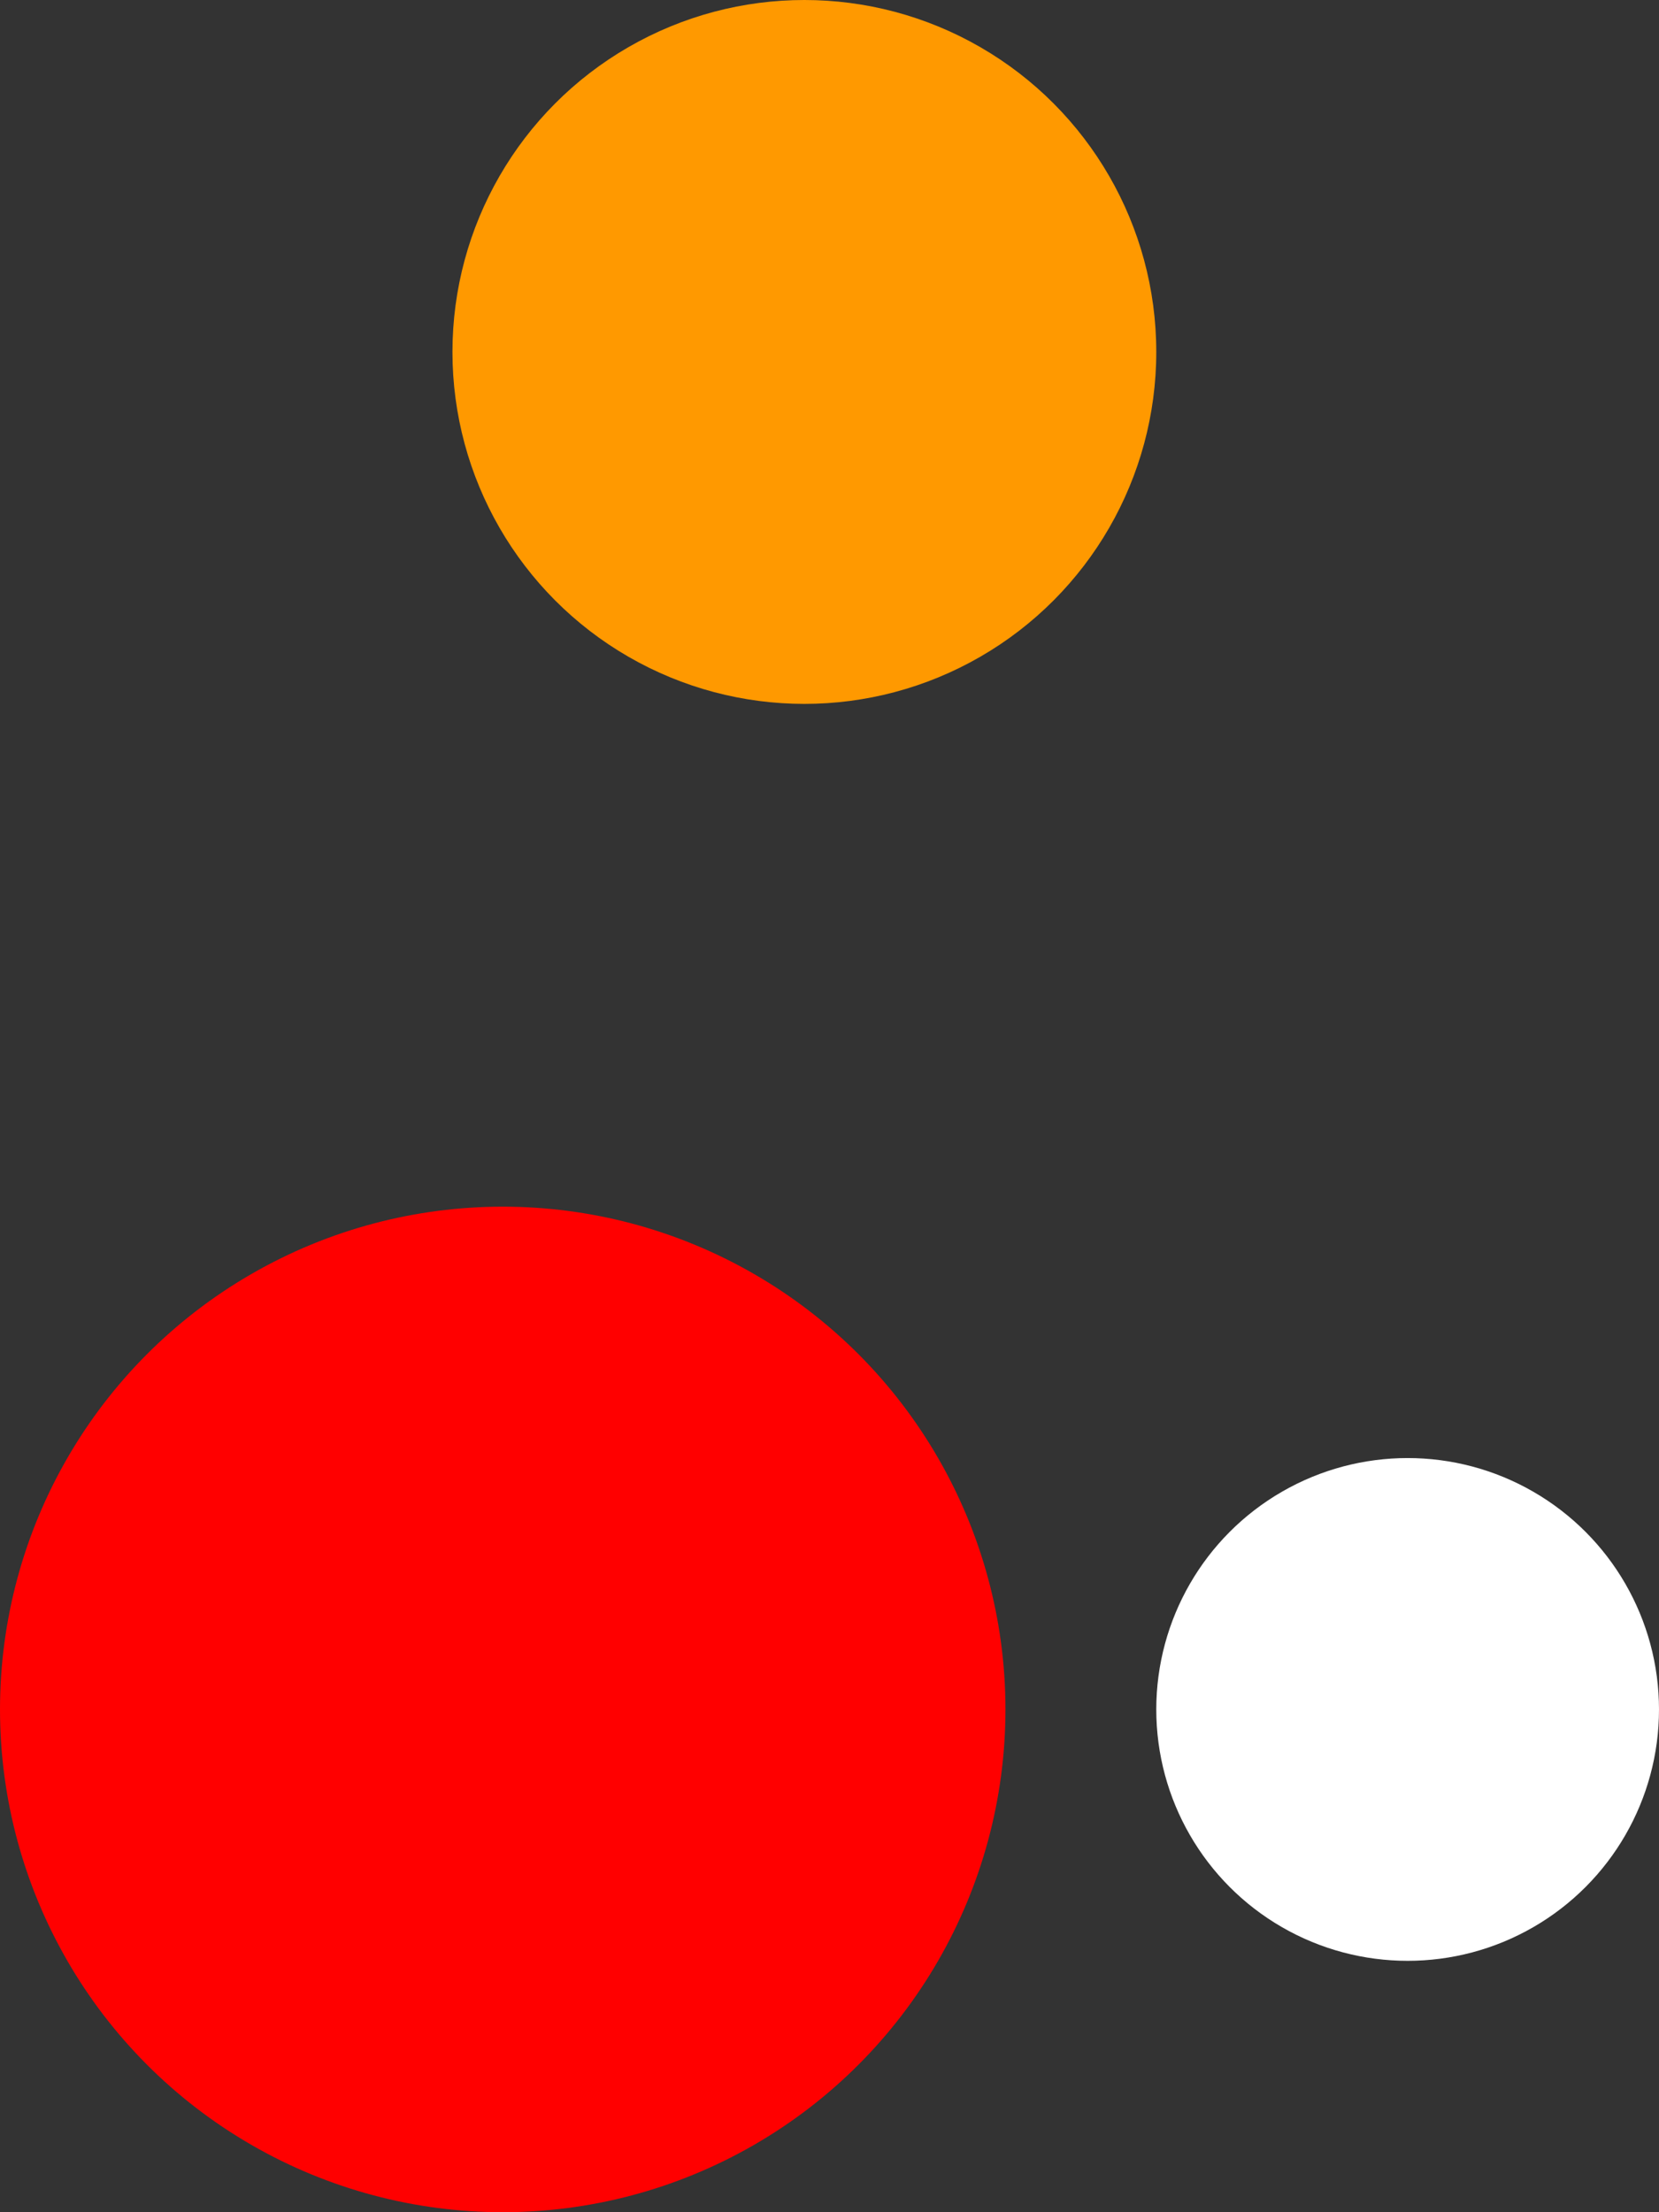
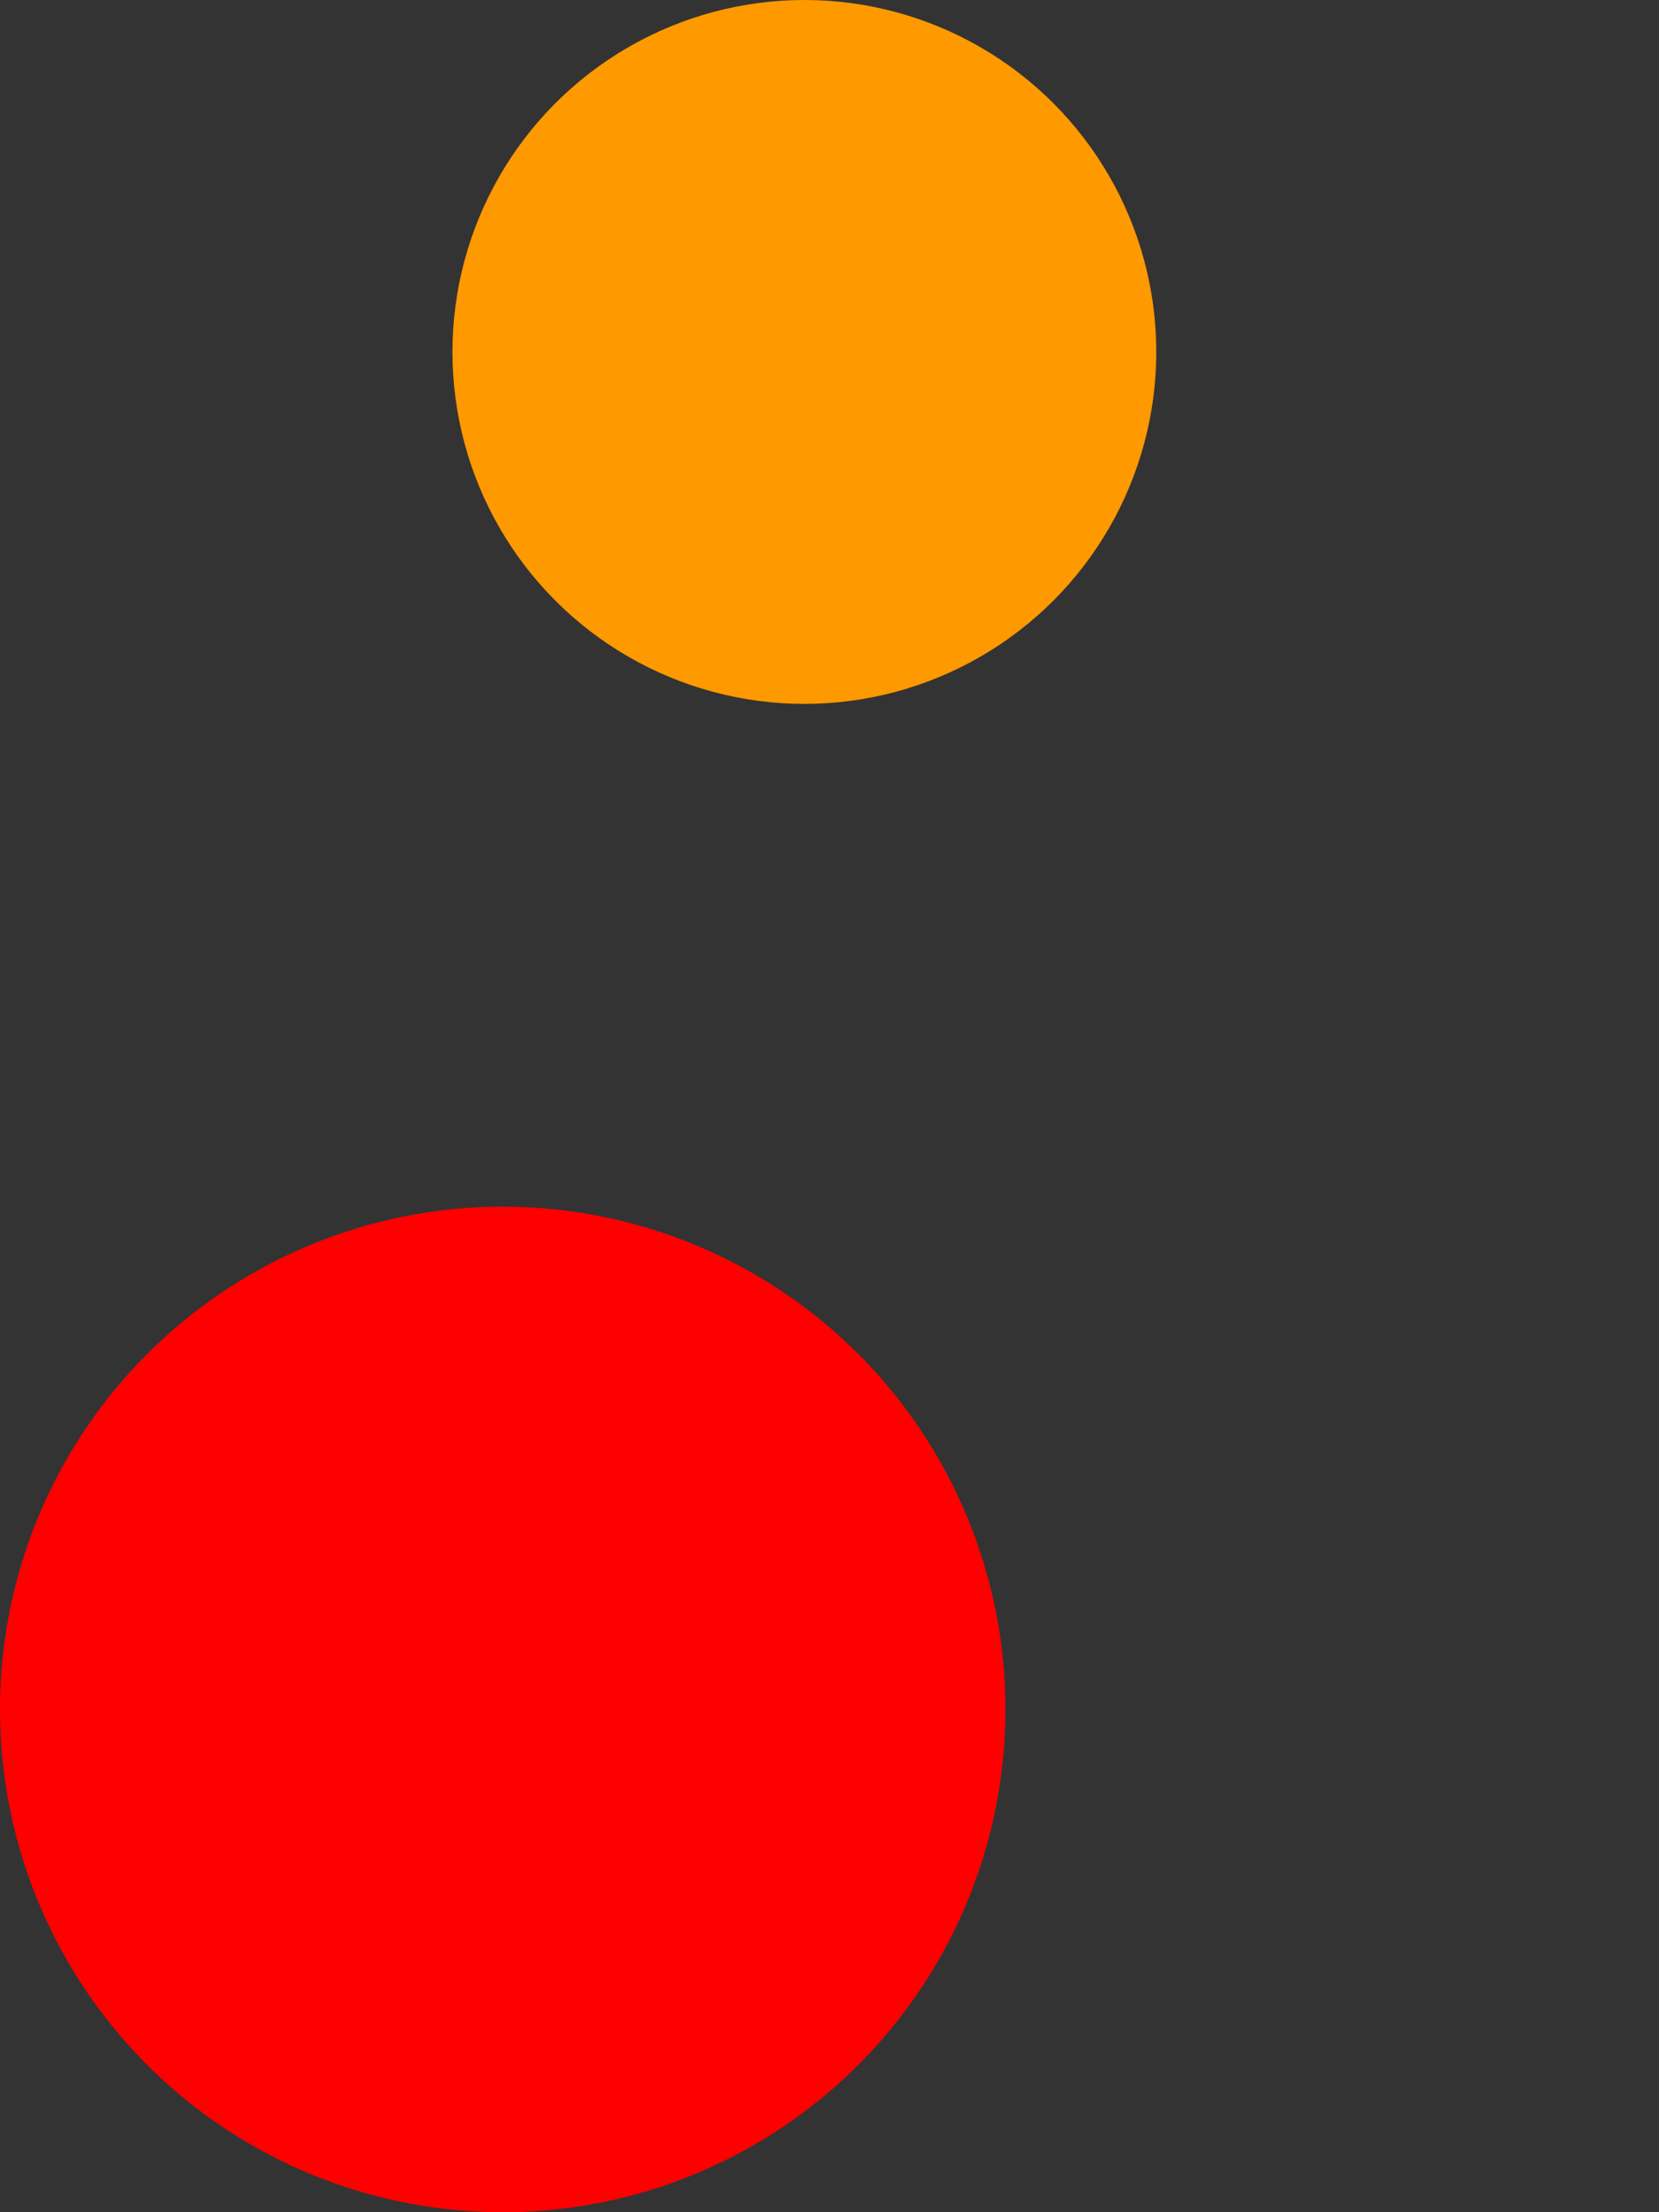
<svg xmlns="http://www.w3.org/2000/svg" width="33" height="44" viewBox="0 0 33 44" fill="none">
  <rect x="0" y="0" width="33" height="44" fill="#333333" stroke="none" />
  <circle cx="16" cy="7" r="7" fill="#FF9900" />
  <circle cx="10" cy="34" r="10" fill="#FF0000" />
-   <circle cx="28" cy="34" r="5" fill="white" />
</svg>